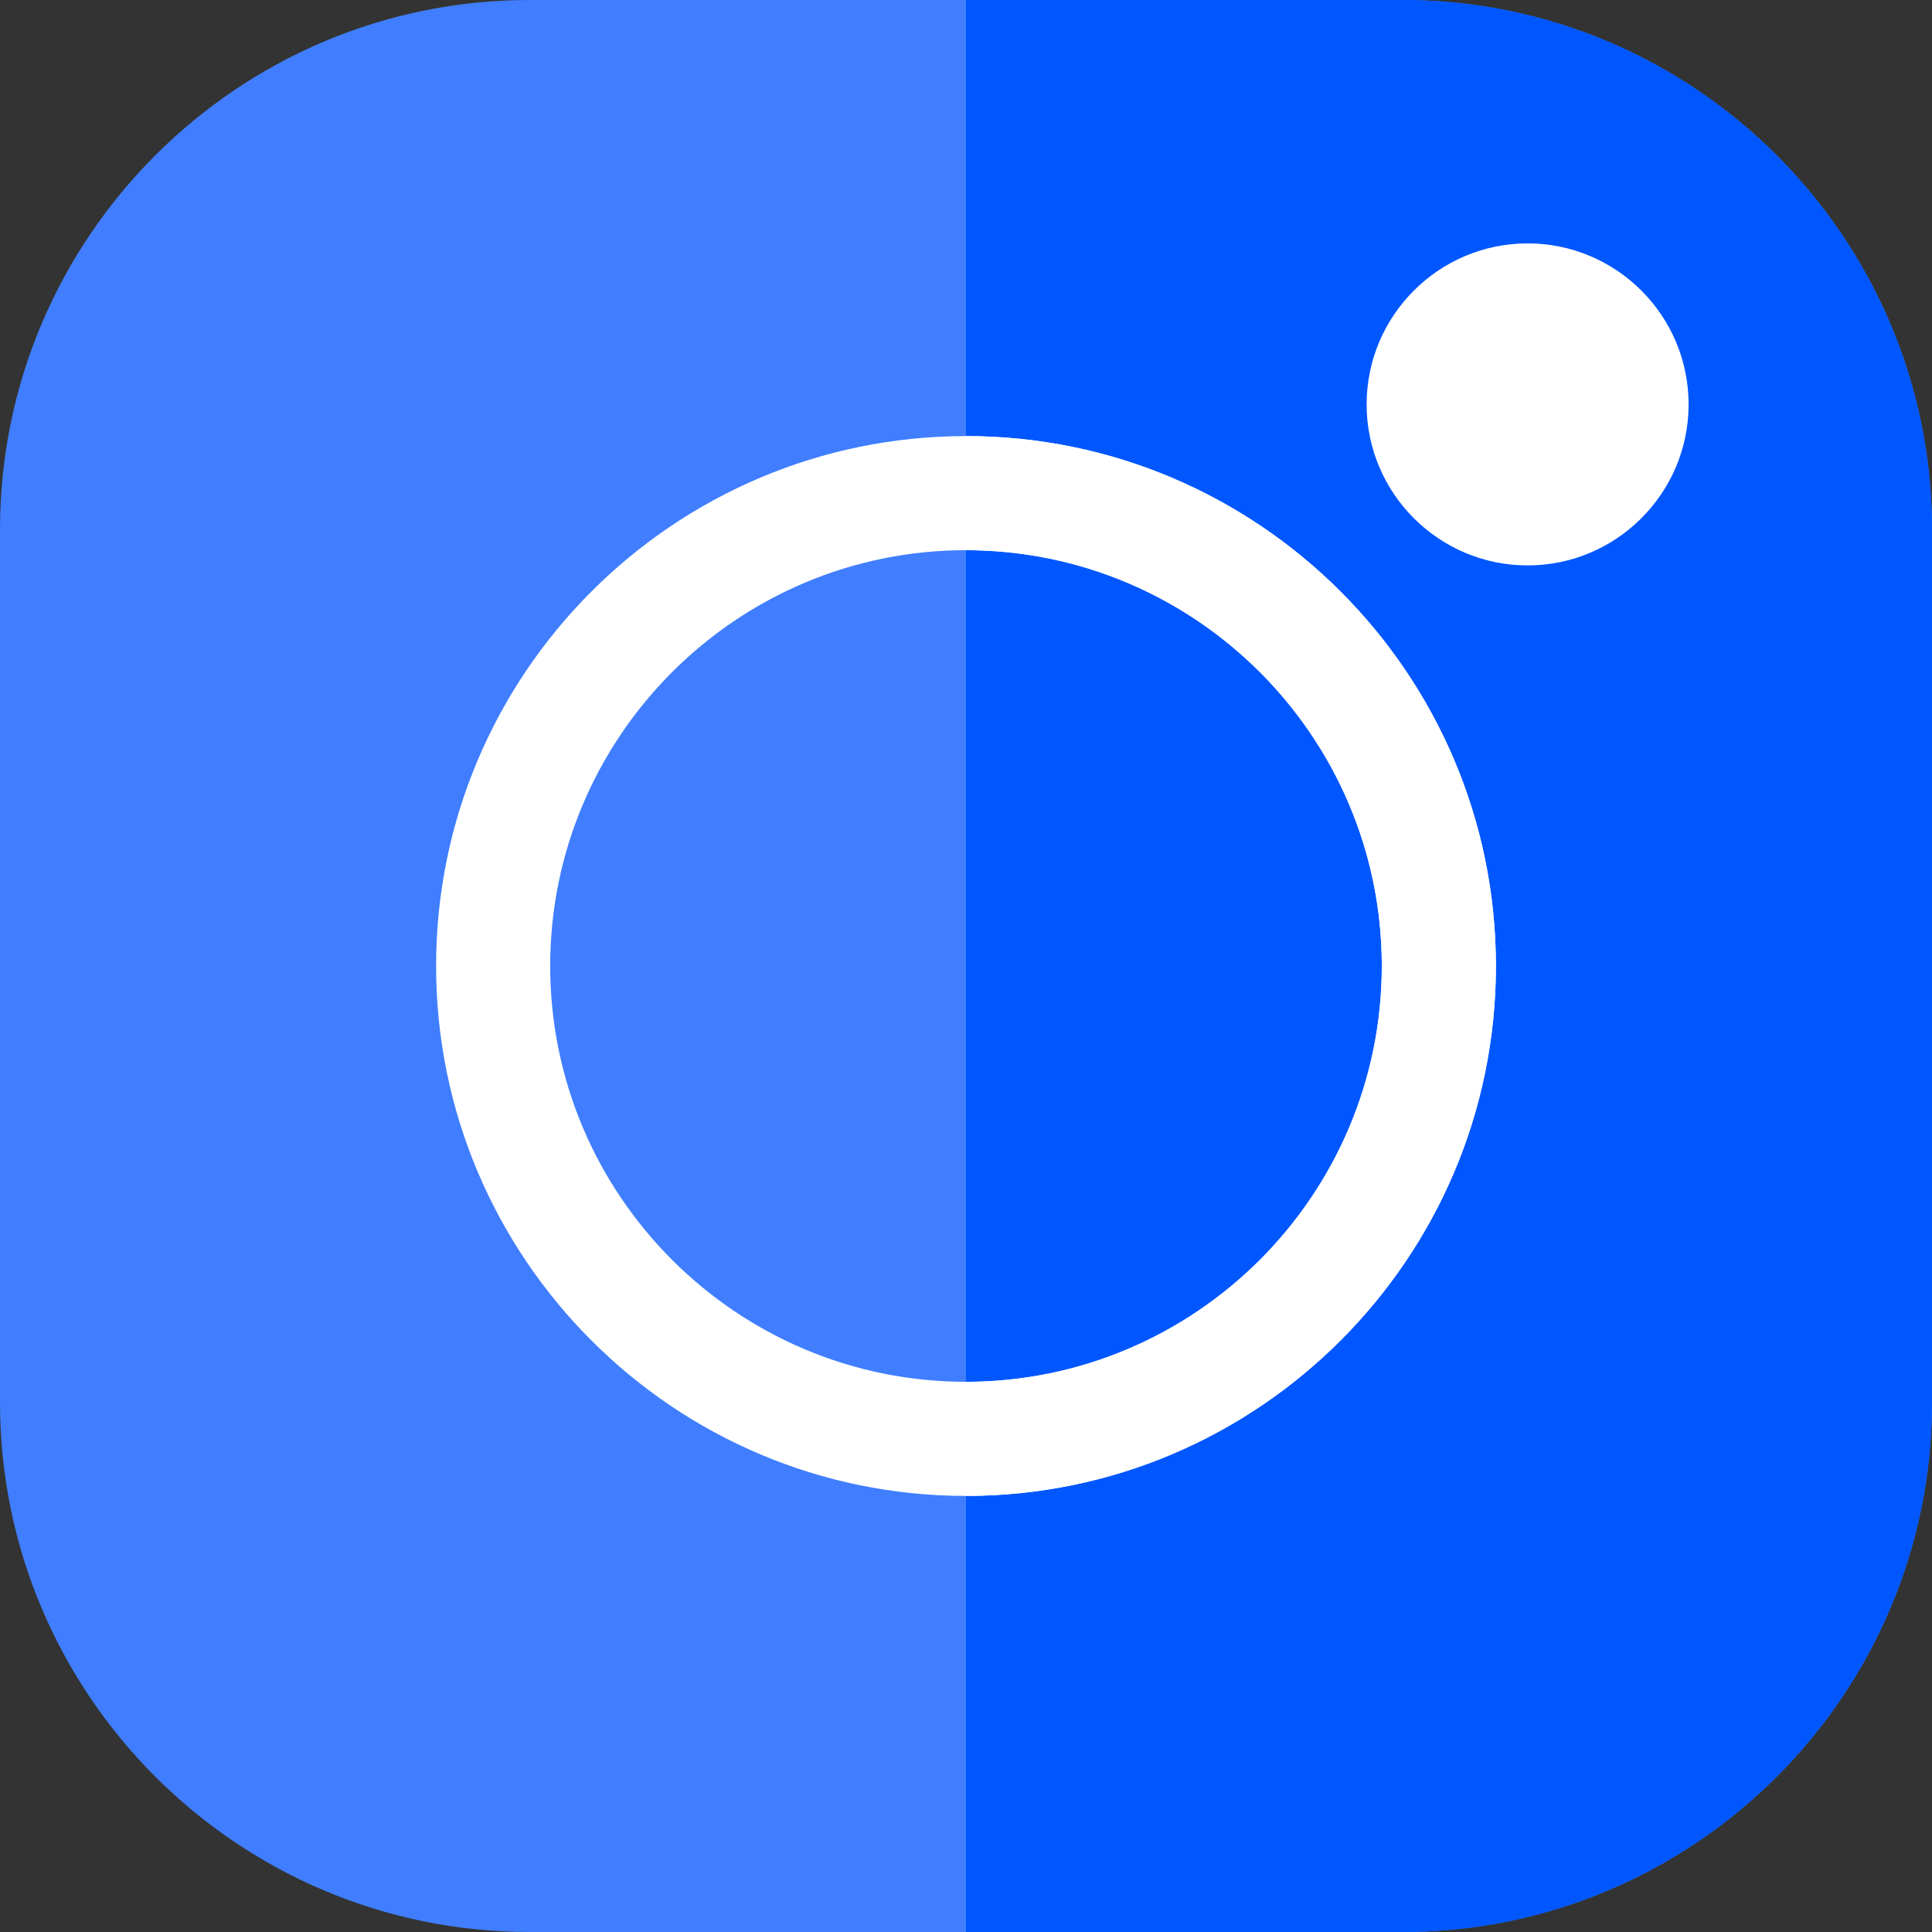
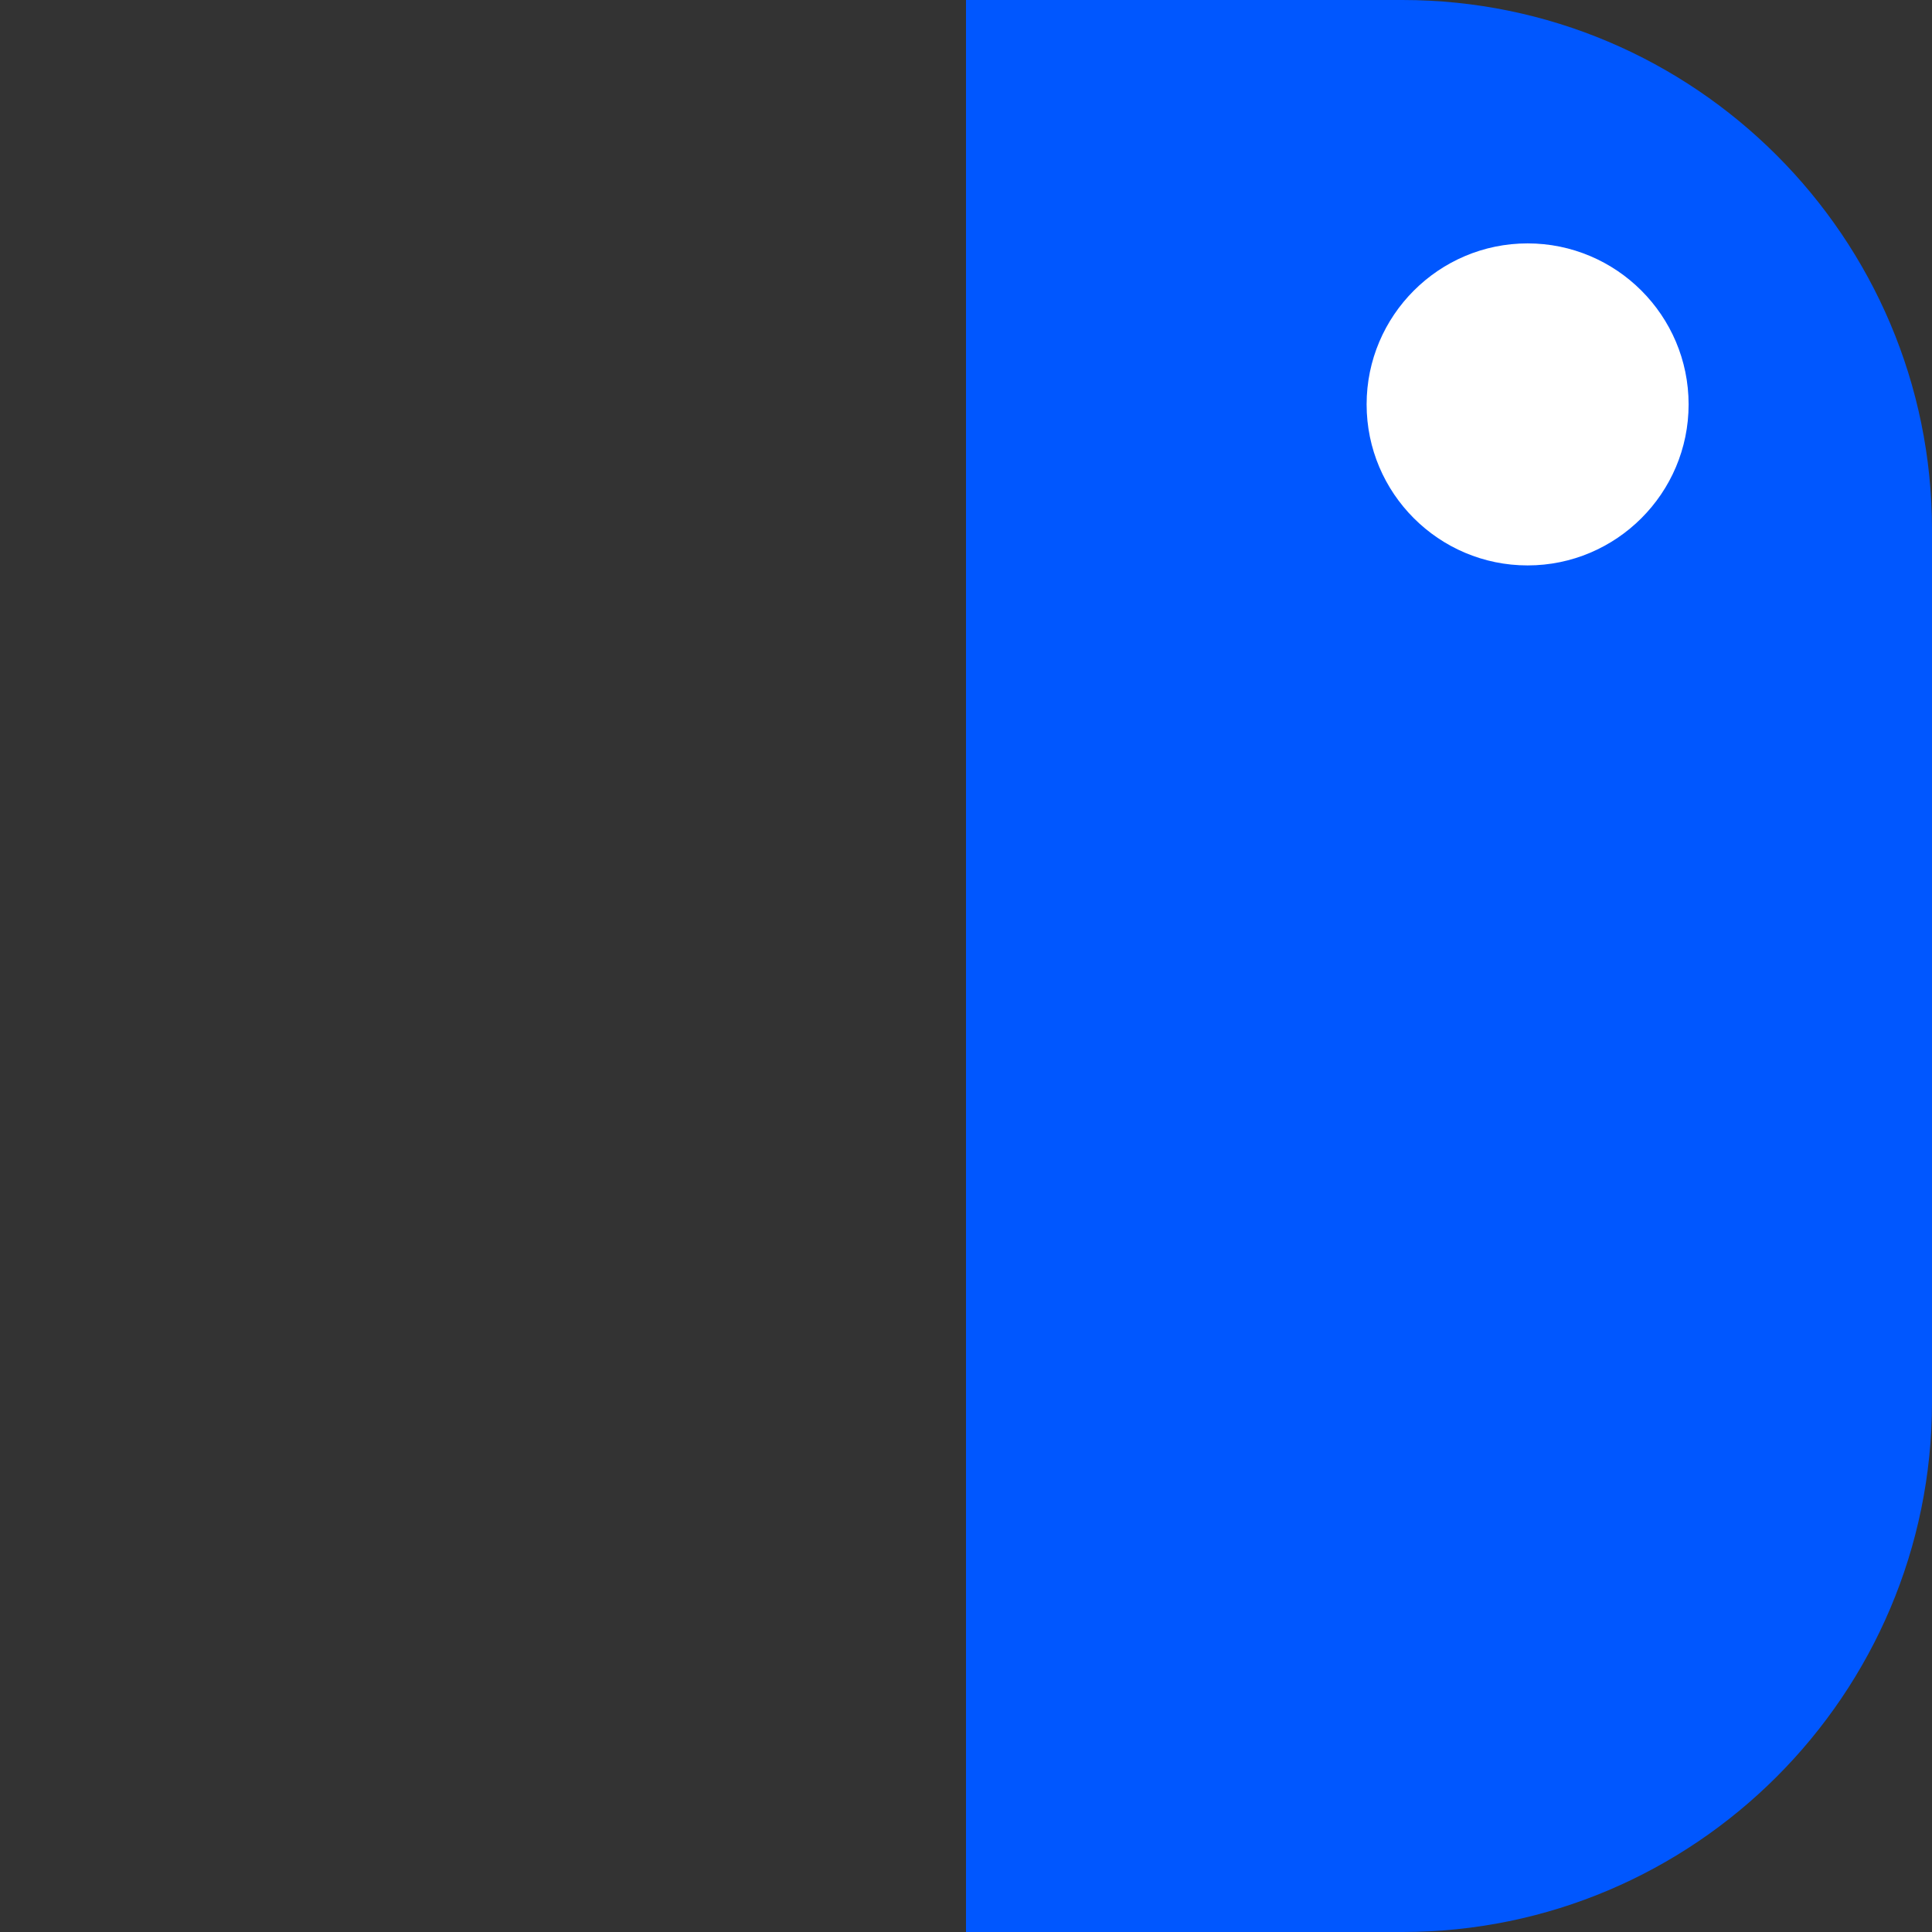
<svg xmlns="http://www.w3.org/2000/svg" width="50" height="50" viewBox="0 0 50 50" fill="none">
  <rect x="0" y="0" width="50" height="50" fill="#333333" stroke="none" />
  <g clip-path="url(#clip0_2741_1844)">
-     <path d="M36.293 50H13.707C6.149 50 0 43.851 0 36.293V13.707C0 6.149 6.149 0 13.707 0H36.293C43.851 0 50 6.149 50 13.707V36.293C50 43.851 43.851 50 36.293 50Z" fill="#407EFF" />
    <path d="M36.293 0H25V50H36.293C43.851 50 50 43.851 50 36.293V13.707C50 6.149 43.851 0 36.293 0Z" fill="#0057FF" />
-     <path d="M25 38.714C17.438 38.714 11.286 32.562 11.286 25C11.286 17.438 17.438 11.286 25 11.286C32.562 11.286 38.714 17.438 38.714 25C38.714 32.562 32.562 38.714 25 38.714ZM25 14.239C19.066 14.239 14.239 19.066 14.239 25C14.239 30.934 19.066 35.761 25 35.761C30.934 35.761 35.761 30.934 35.761 25C35.761 19.066 30.934 14.239 25 14.239Z" fill="white" />
    <path d="M39.534 14.633C37.237 14.633 35.368 12.764 35.368 10.466C35.368 8.169 37.237 6.299 39.534 6.299C41.832 6.299 43.701 8.168 43.701 10.466C43.701 12.763 41.832 14.633 39.534 14.633Z" fill="white" />
-     <path d="M25 11.286V14.239C30.934 14.239 35.761 19.067 35.761 25C35.761 30.934 30.934 35.761 25 35.762V38.714C32.562 38.714 38.714 32.562 38.714 25C38.714 17.439 32.562 11.286 25 11.286Z" fill="white" />
  </g>
  <defs>
    <clipPath id="clip0_2741_1844">
      <rect width="50" height="50" fill="white" />
    </clipPath>
  </defs>
</svg>